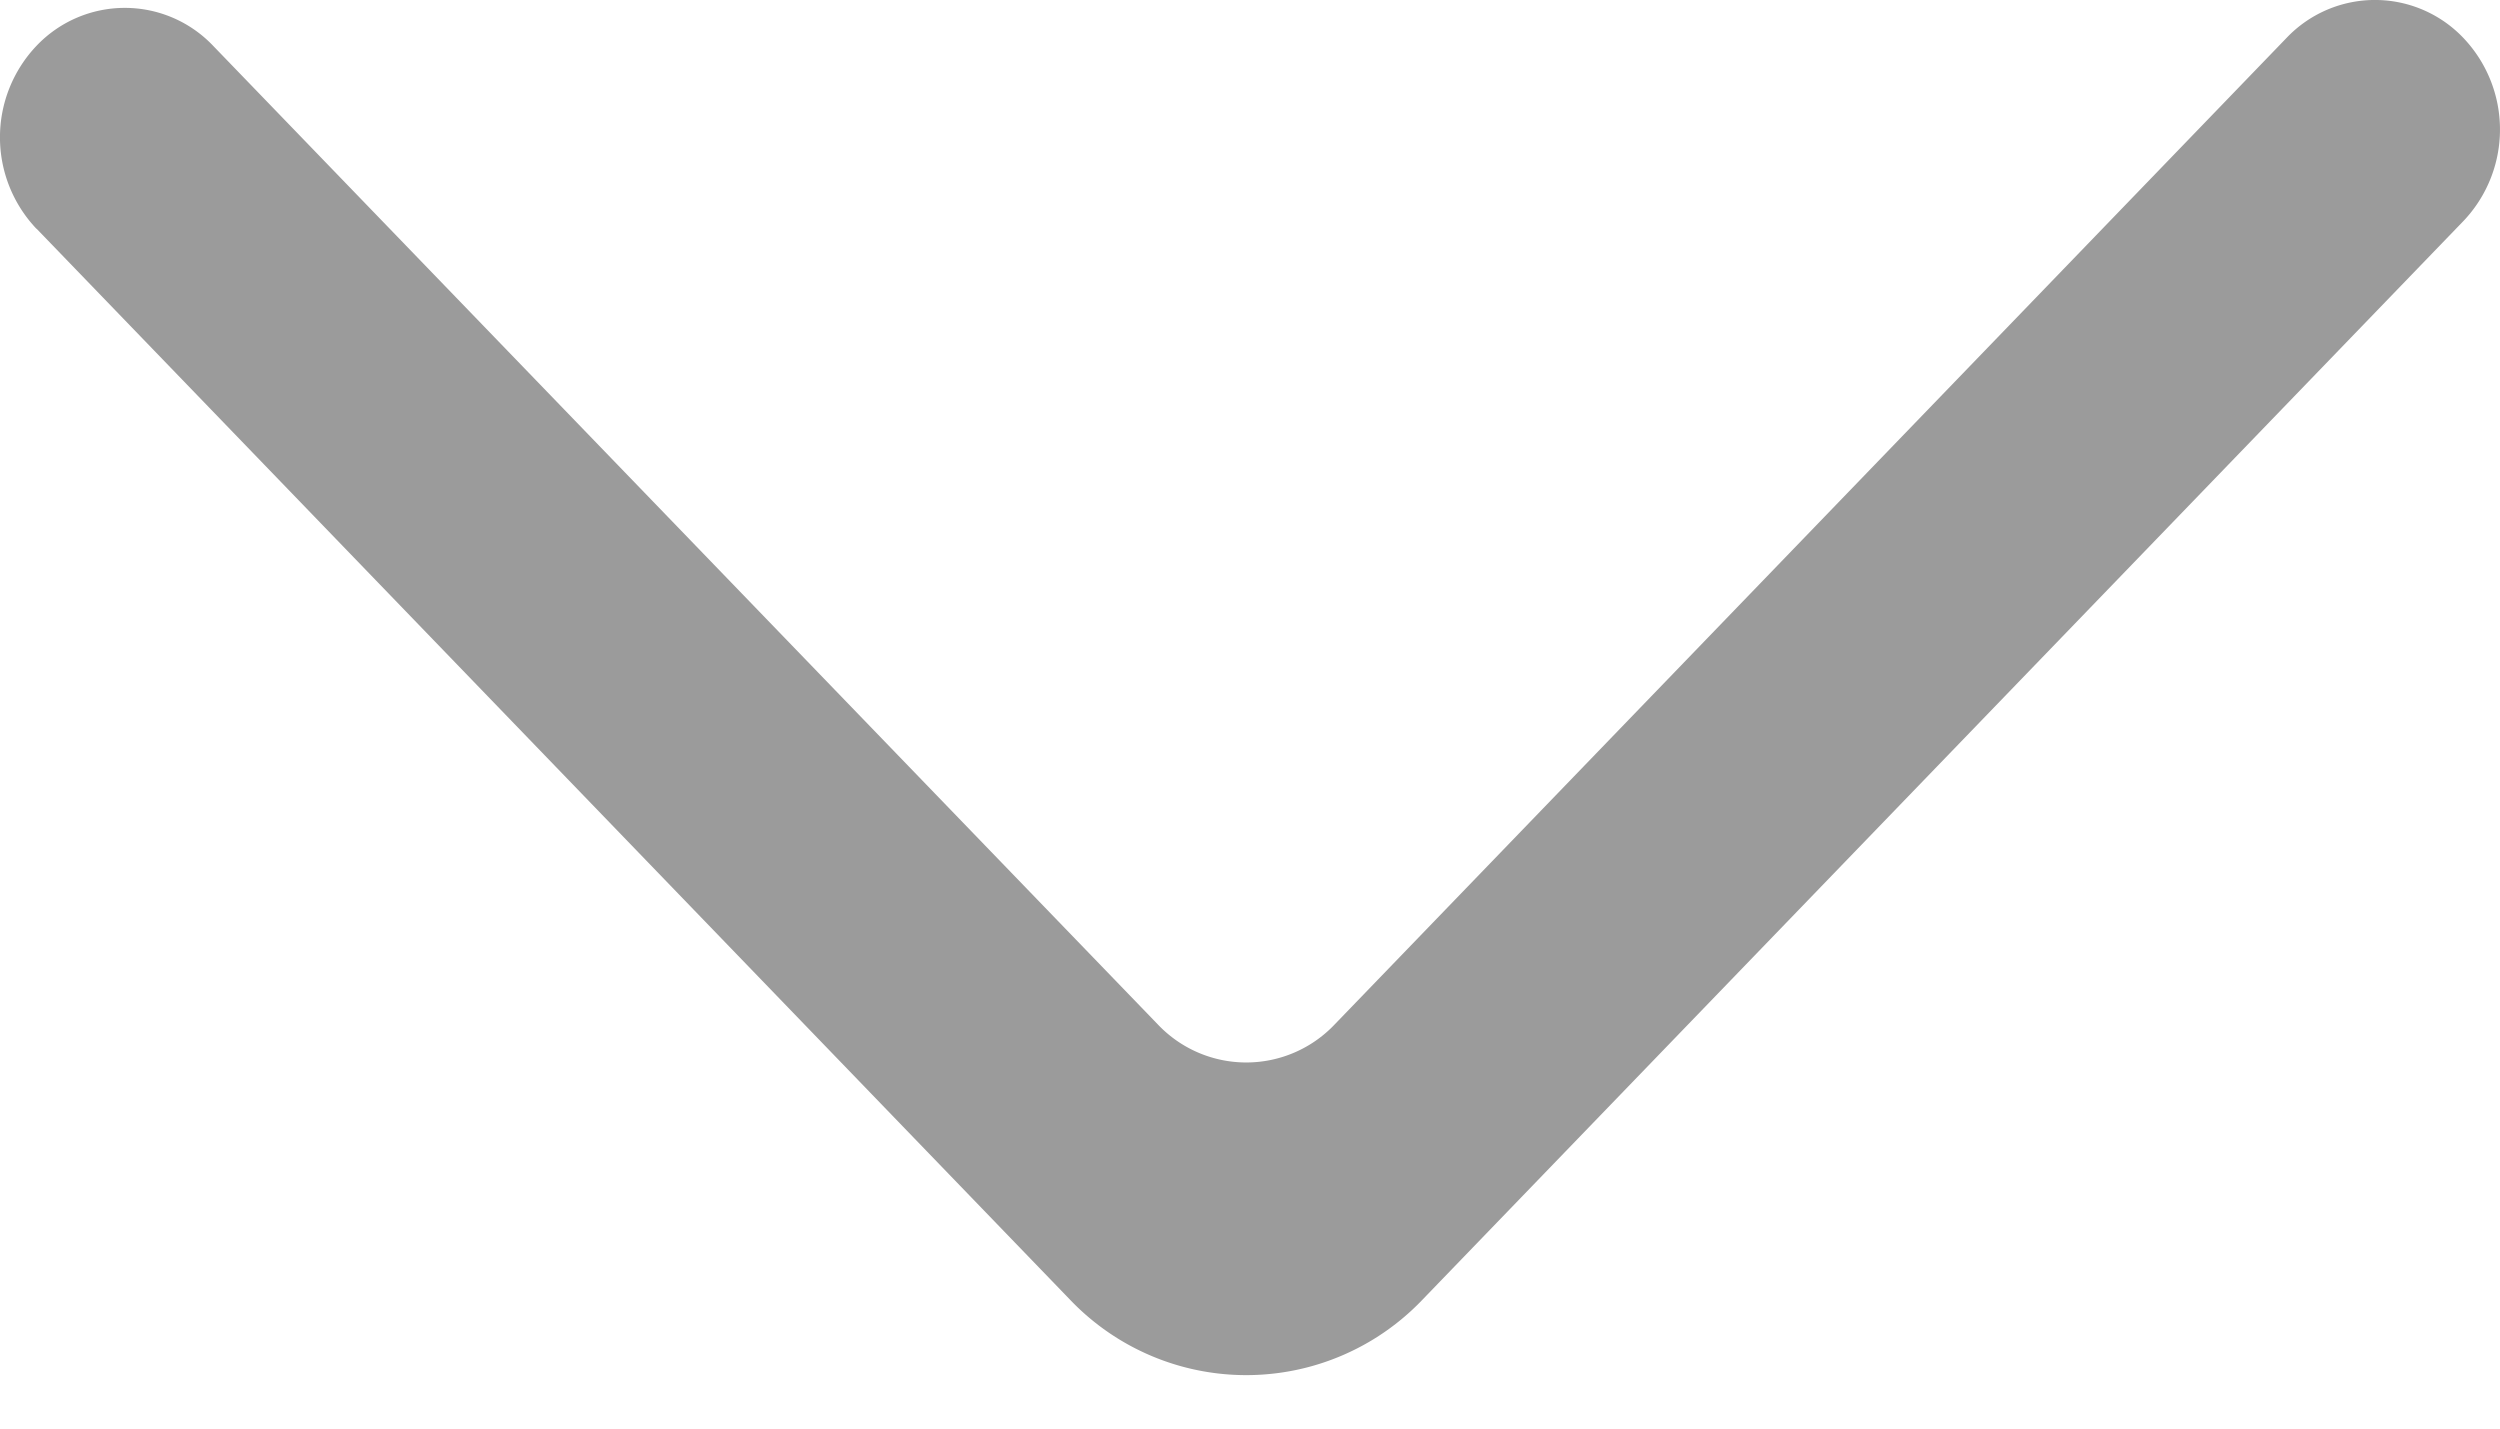
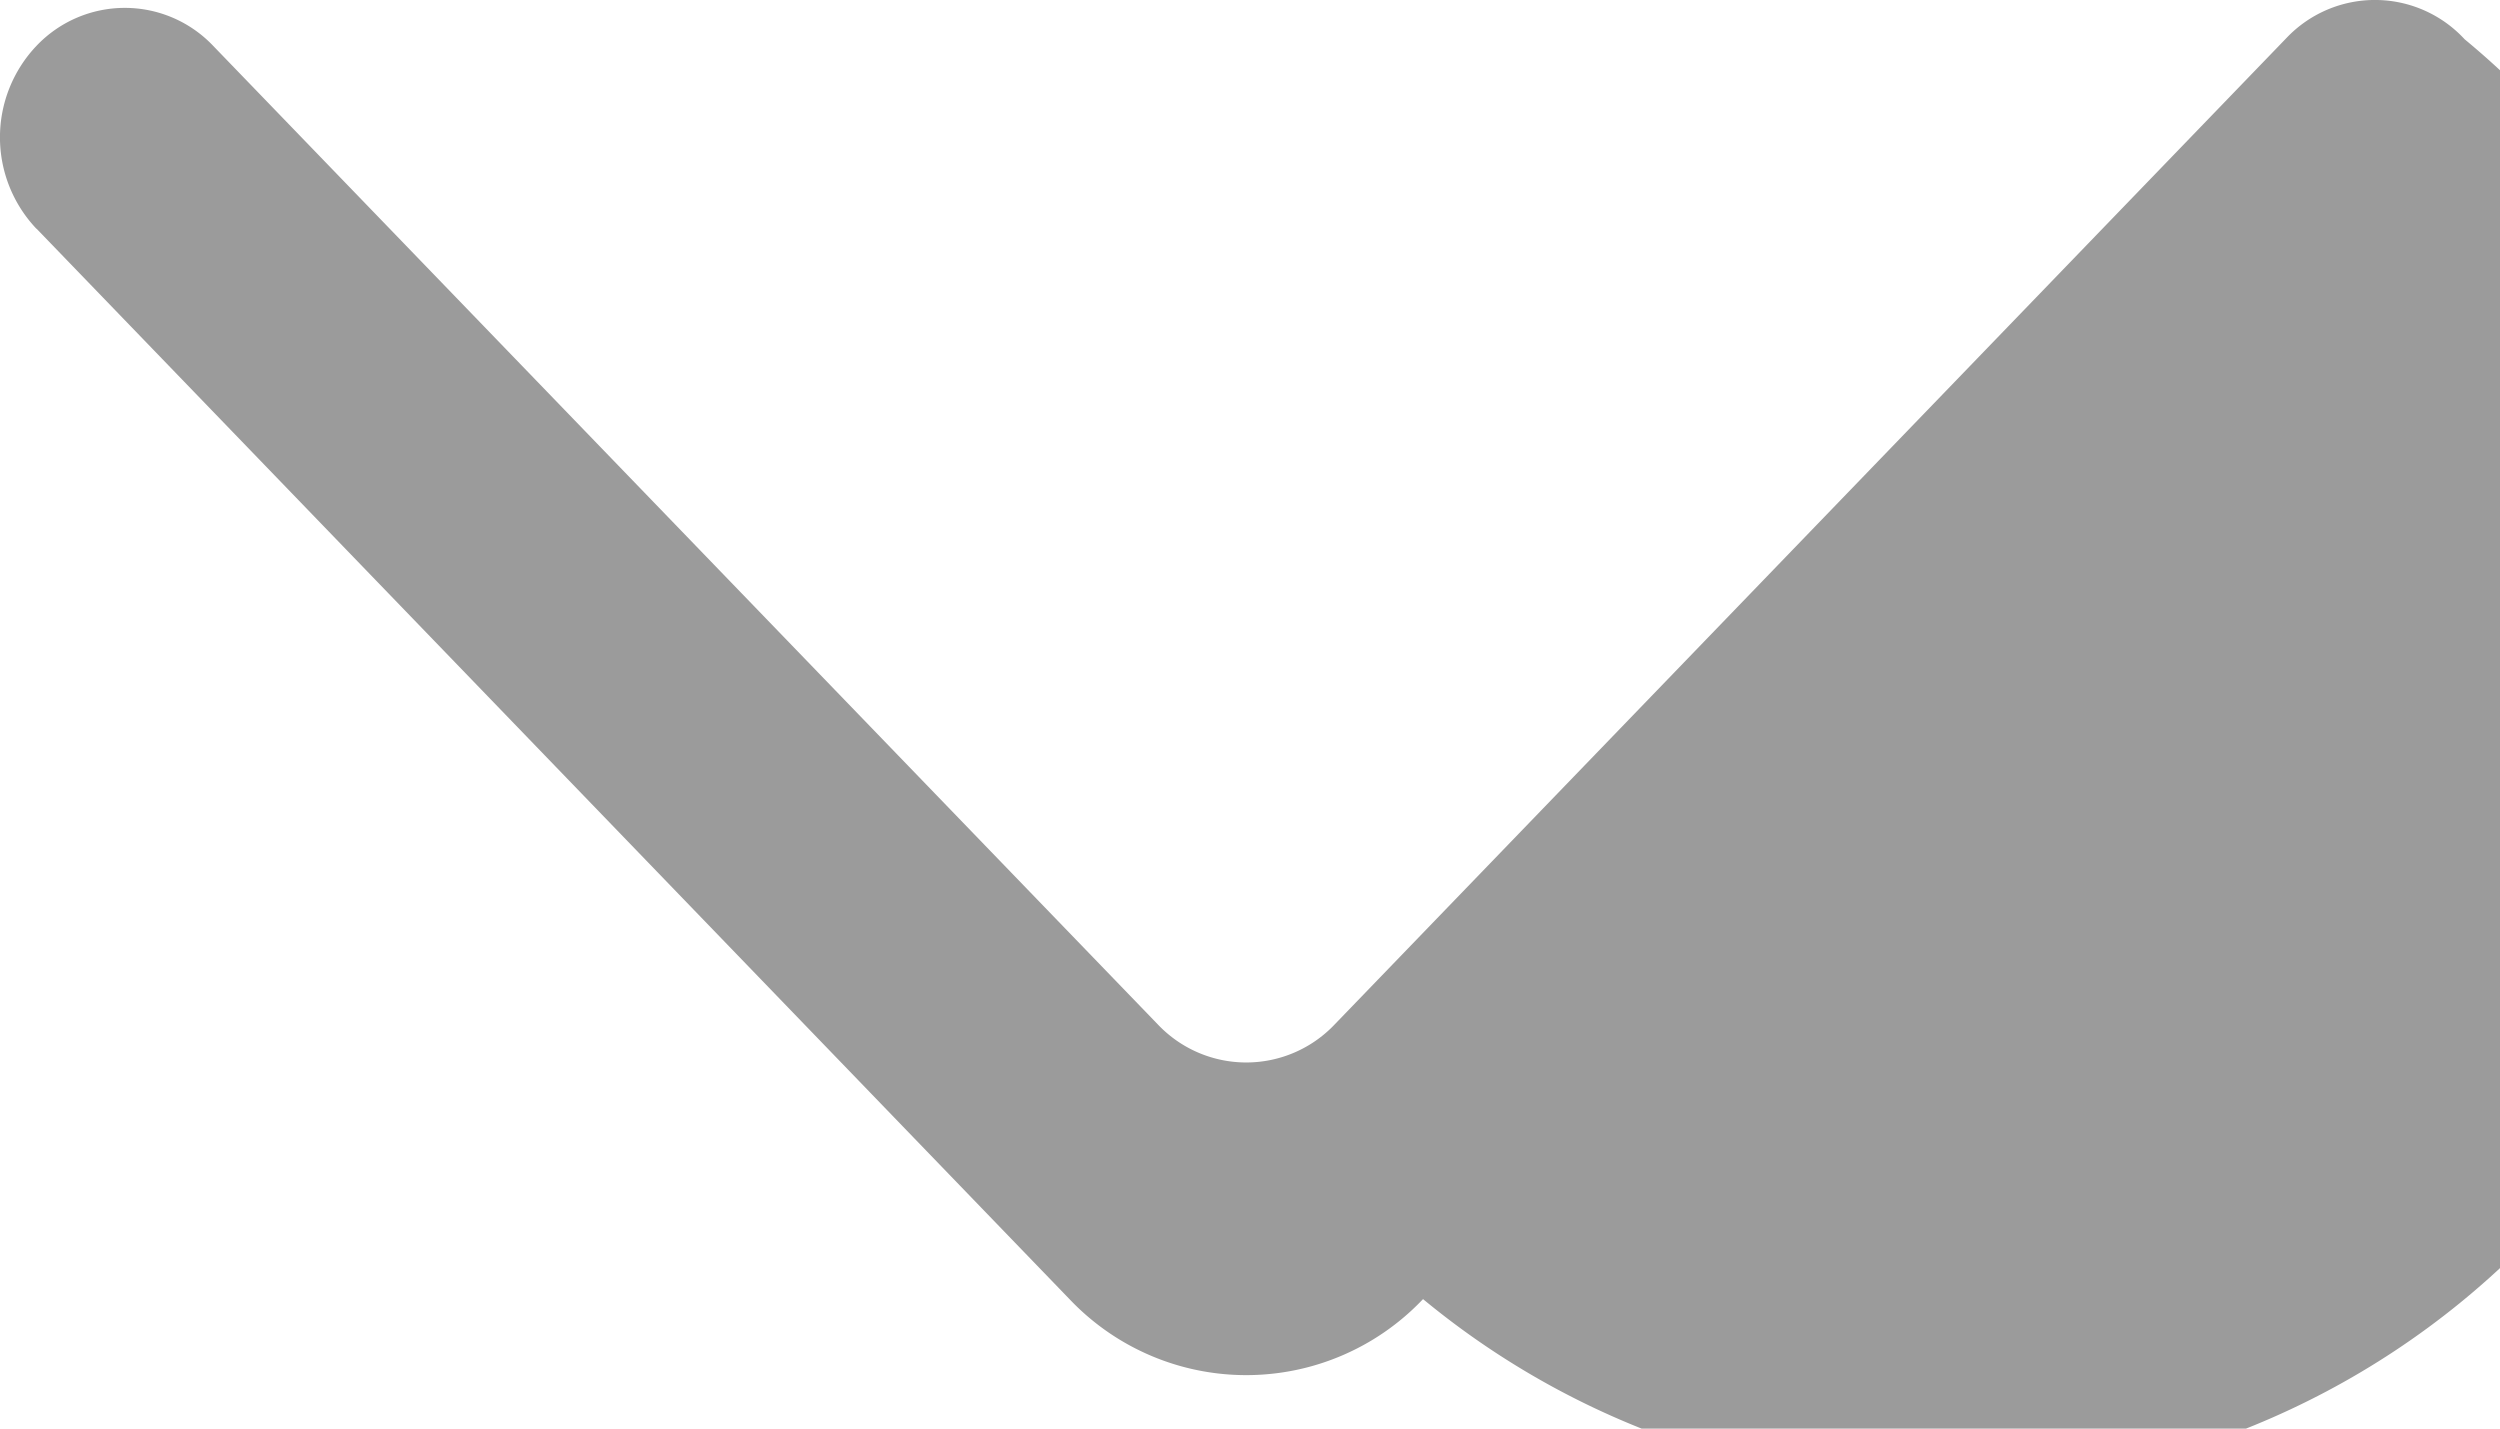
<svg xmlns="http://www.w3.org/2000/svg" width="14" height="8">
-   <path d="M.205 1.281l5.784 5.994a1.364 1.364 0 0 0 1.98 0l5.826-6.037A.744.744 0 0 0 13.802.22a.683.683 0 0 0-.997-.008L7.474 5.737a.682.682 0 0 1-.99 0L1.194.257a.682.682 0 0 0-.99 0 .744.744 0 0 0 0 1.024z" fill="#9B9B9B" fill-rule="evenodd" />
+   <path d="M.205 1.281l5.784 5.994a1.364 1.364 0 0 0 1.98 0A.744.744 0 0 0 13.802.22a.683.683 0 0 0-.997-.008L7.474 5.737a.682.682 0 0 1-.99 0L1.194.257a.682.682 0 0 0-.99 0 .744.744 0 0 0 0 1.024z" fill="#9B9B9B" fill-rule="evenodd" />
</svg>